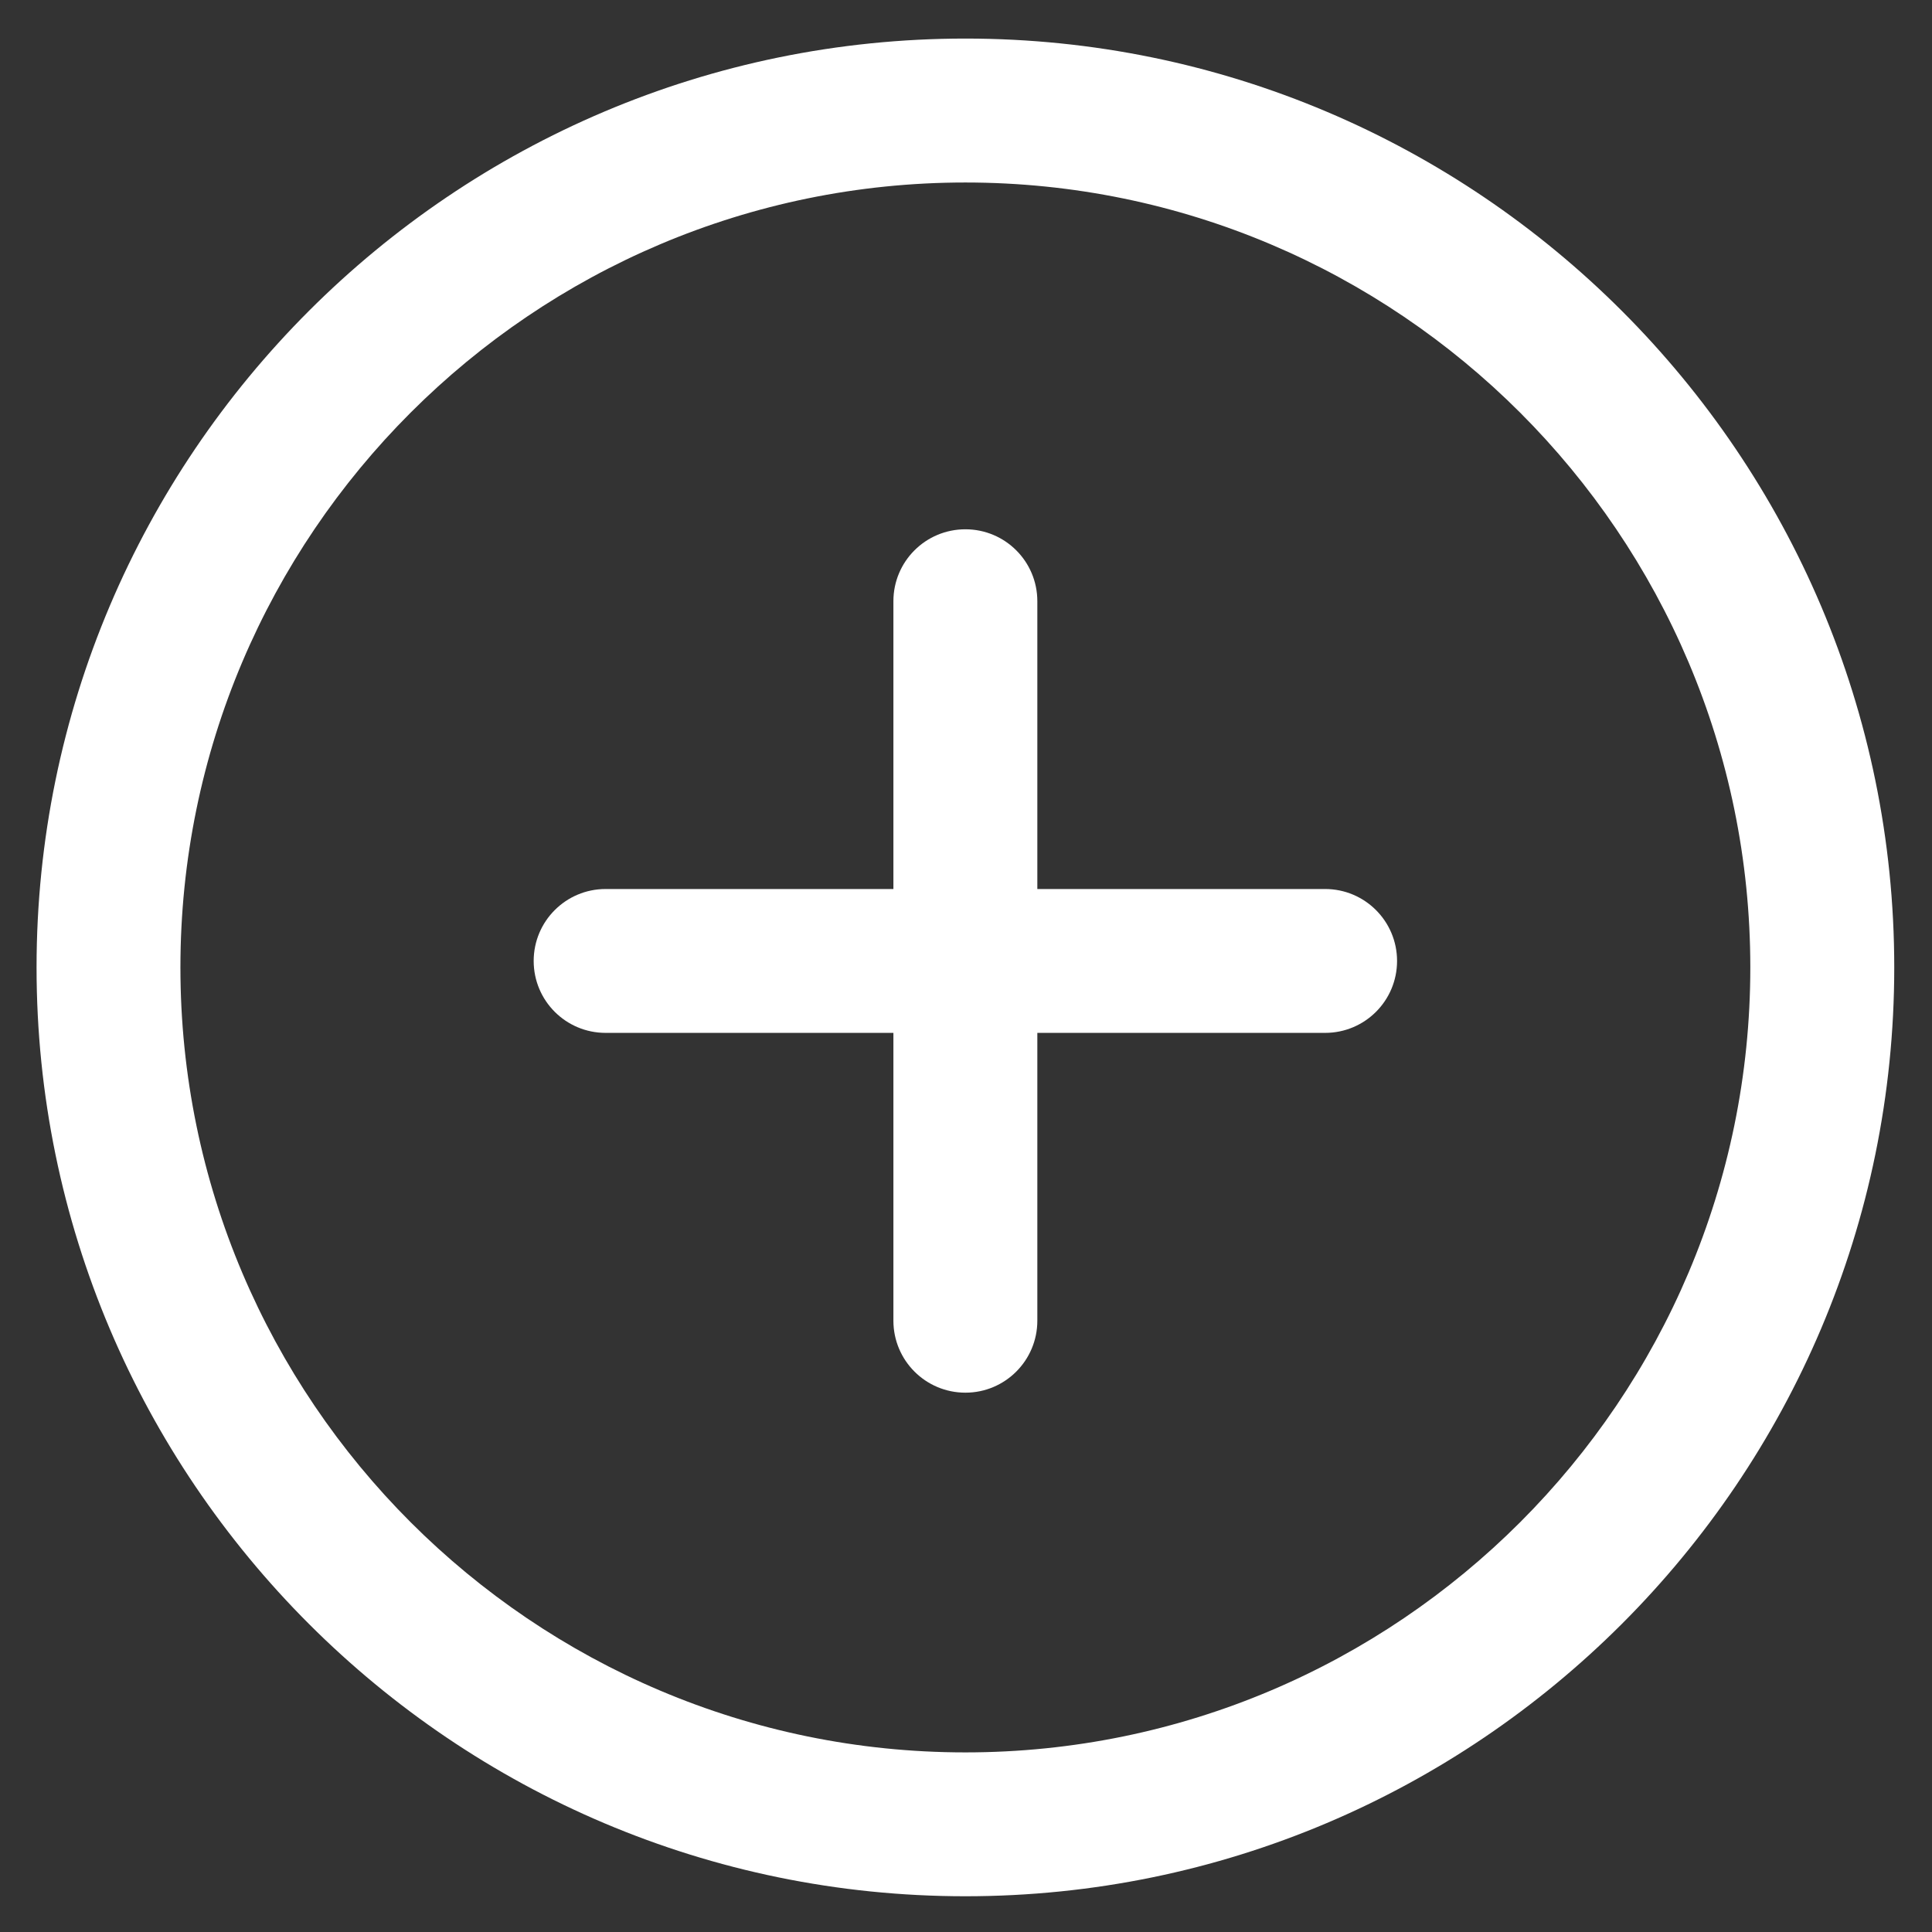
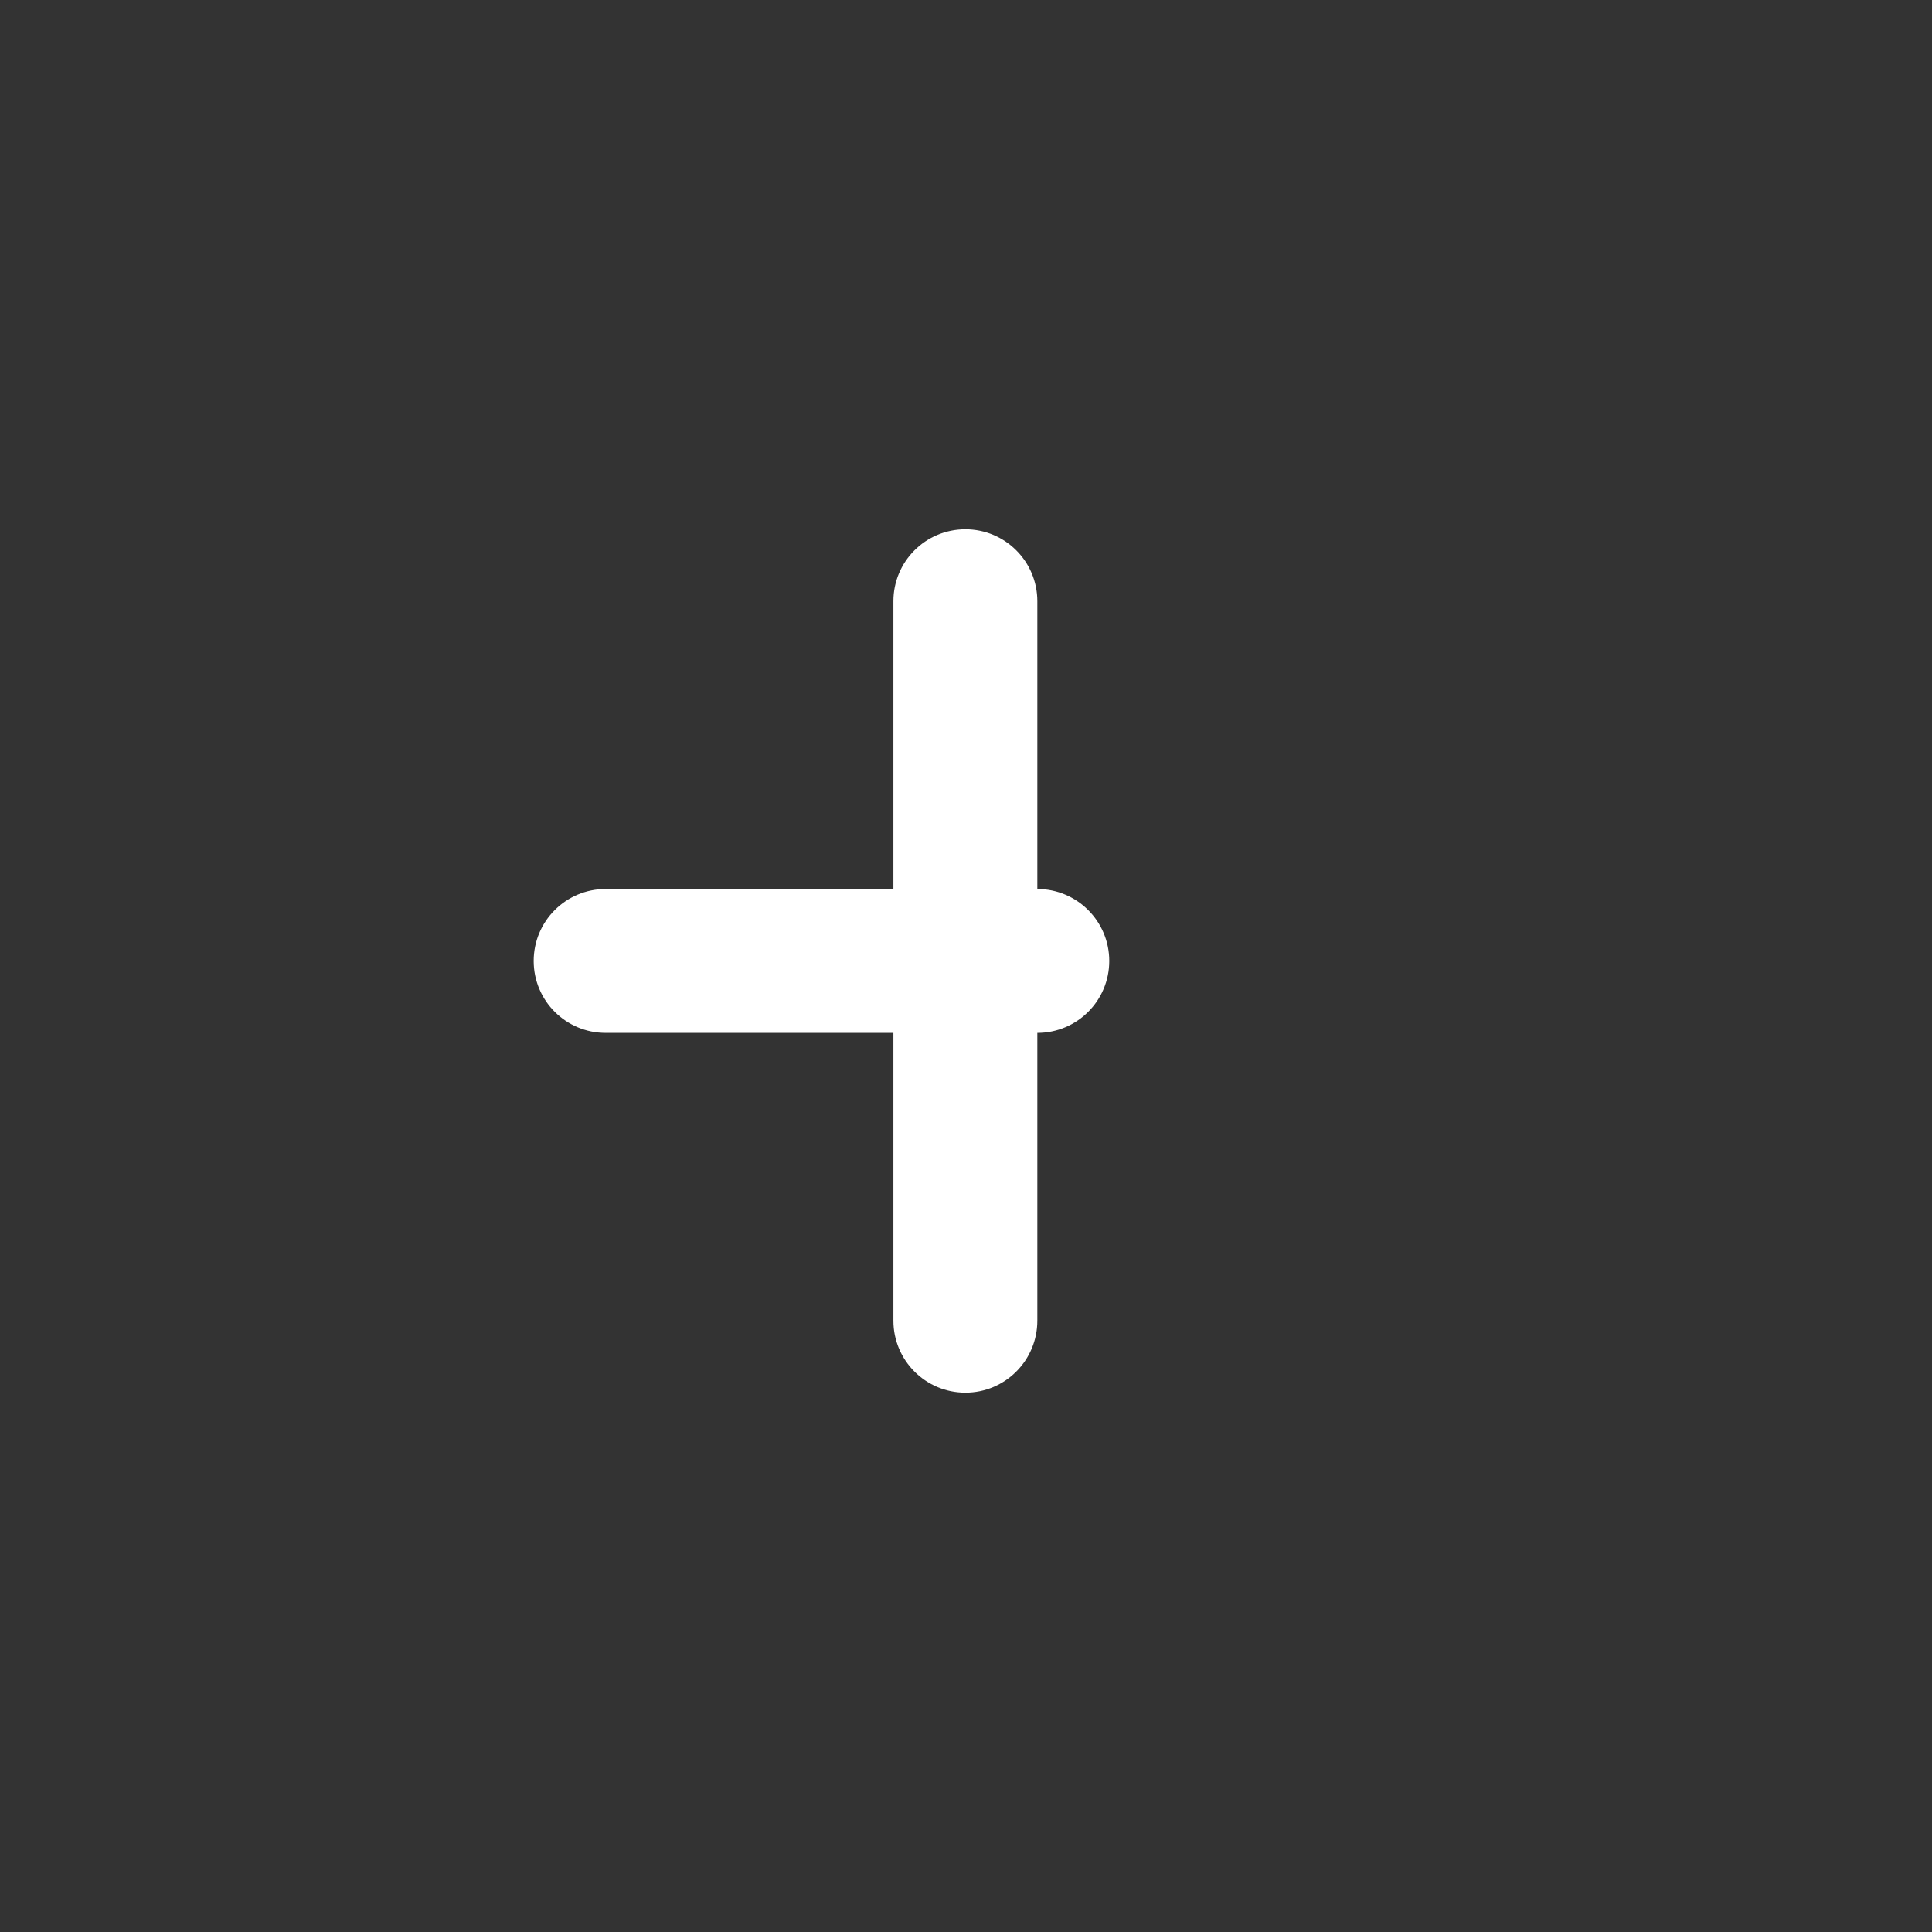
<svg xmlns="http://www.w3.org/2000/svg" width="26" height="26" viewBox="0 0 26 26" version="1.1" xml:space="preserve" style="fill-rule:evenodd;clip-rule:evenodd;stroke-linejoin:round;stroke-miterlimit:2;">
  <rect x="0" y="0" width="26" height="26" fill="#333333" stroke="none" />
  <g>
-     <path d="M12.992,0.519c-6.893,0 -12.5,5.607 -12.5,12.5c0,6.893 5.607,12.5 12.5,12.5c6.893,0 12.5,-5.608 12.5,-12.5c0,-6.892 -5.607,-12.5 -12.5,-12.5Zm0,23.064c-5.824,0 -10.564,-4.739 -10.564,-10.564c0,-5.825 4.74,-10.563 10.564,-10.563c5.824,0 10.563,4.738 10.563,10.563c0,5.825 -4.738,10.564 -10.563,10.564Z" style="fill:#fff;fill-rule:nonzero;" />
-     <path d="M17.833,11.964l-3.873,0l0,-3.873c0,-0.535 -0.433,-0.968 -0.968,-0.968c-0.536,0 -0.969,0.433 -0.969,0.968l0,3.873l-3.873,0c-0.535,0 -0.968,0.434 -0.968,0.968c0,0.535 0.433,0.968 0.968,0.968l3.873,0l0,3.873c0,0.535 0.433,0.969 0.969,0.969c0.535,0 0.968,-0.434 0.968,-0.969l0,-3.873l3.873,0c0.535,0 0.968,-0.433 0.968,-0.968c0,-0.534 -0.433,-0.968 -0.968,-0.968Z" style="fill:#fff;fill-rule:nonzero;" />
+     <path d="M17.833,11.964l-3.873,0l0,-3.873c0,-0.535 -0.433,-0.968 -0.968,-0.968c-0.536,0 -0.969,0.433 -0.969,0.968l0,3.873l-3.873,0c-0.535,0 -0.968,0.434 -0.968,0.968c0,0.535 0.433,0.968 0.968,0.968l3.873,0l0,3.873c0,0.535 0.433,0.969 0.969,0.969c0.535,0 0.968,-0.434 0.968,-0.969l0,-3.873c0.535,0 0.968,-0.433 0.968,-0.968c0,-0.534 -0.433,-0.968 -0.968,-0.968Z" style="fill:#fff;fill-rule:nonzero;" />
  </g>
</svg>